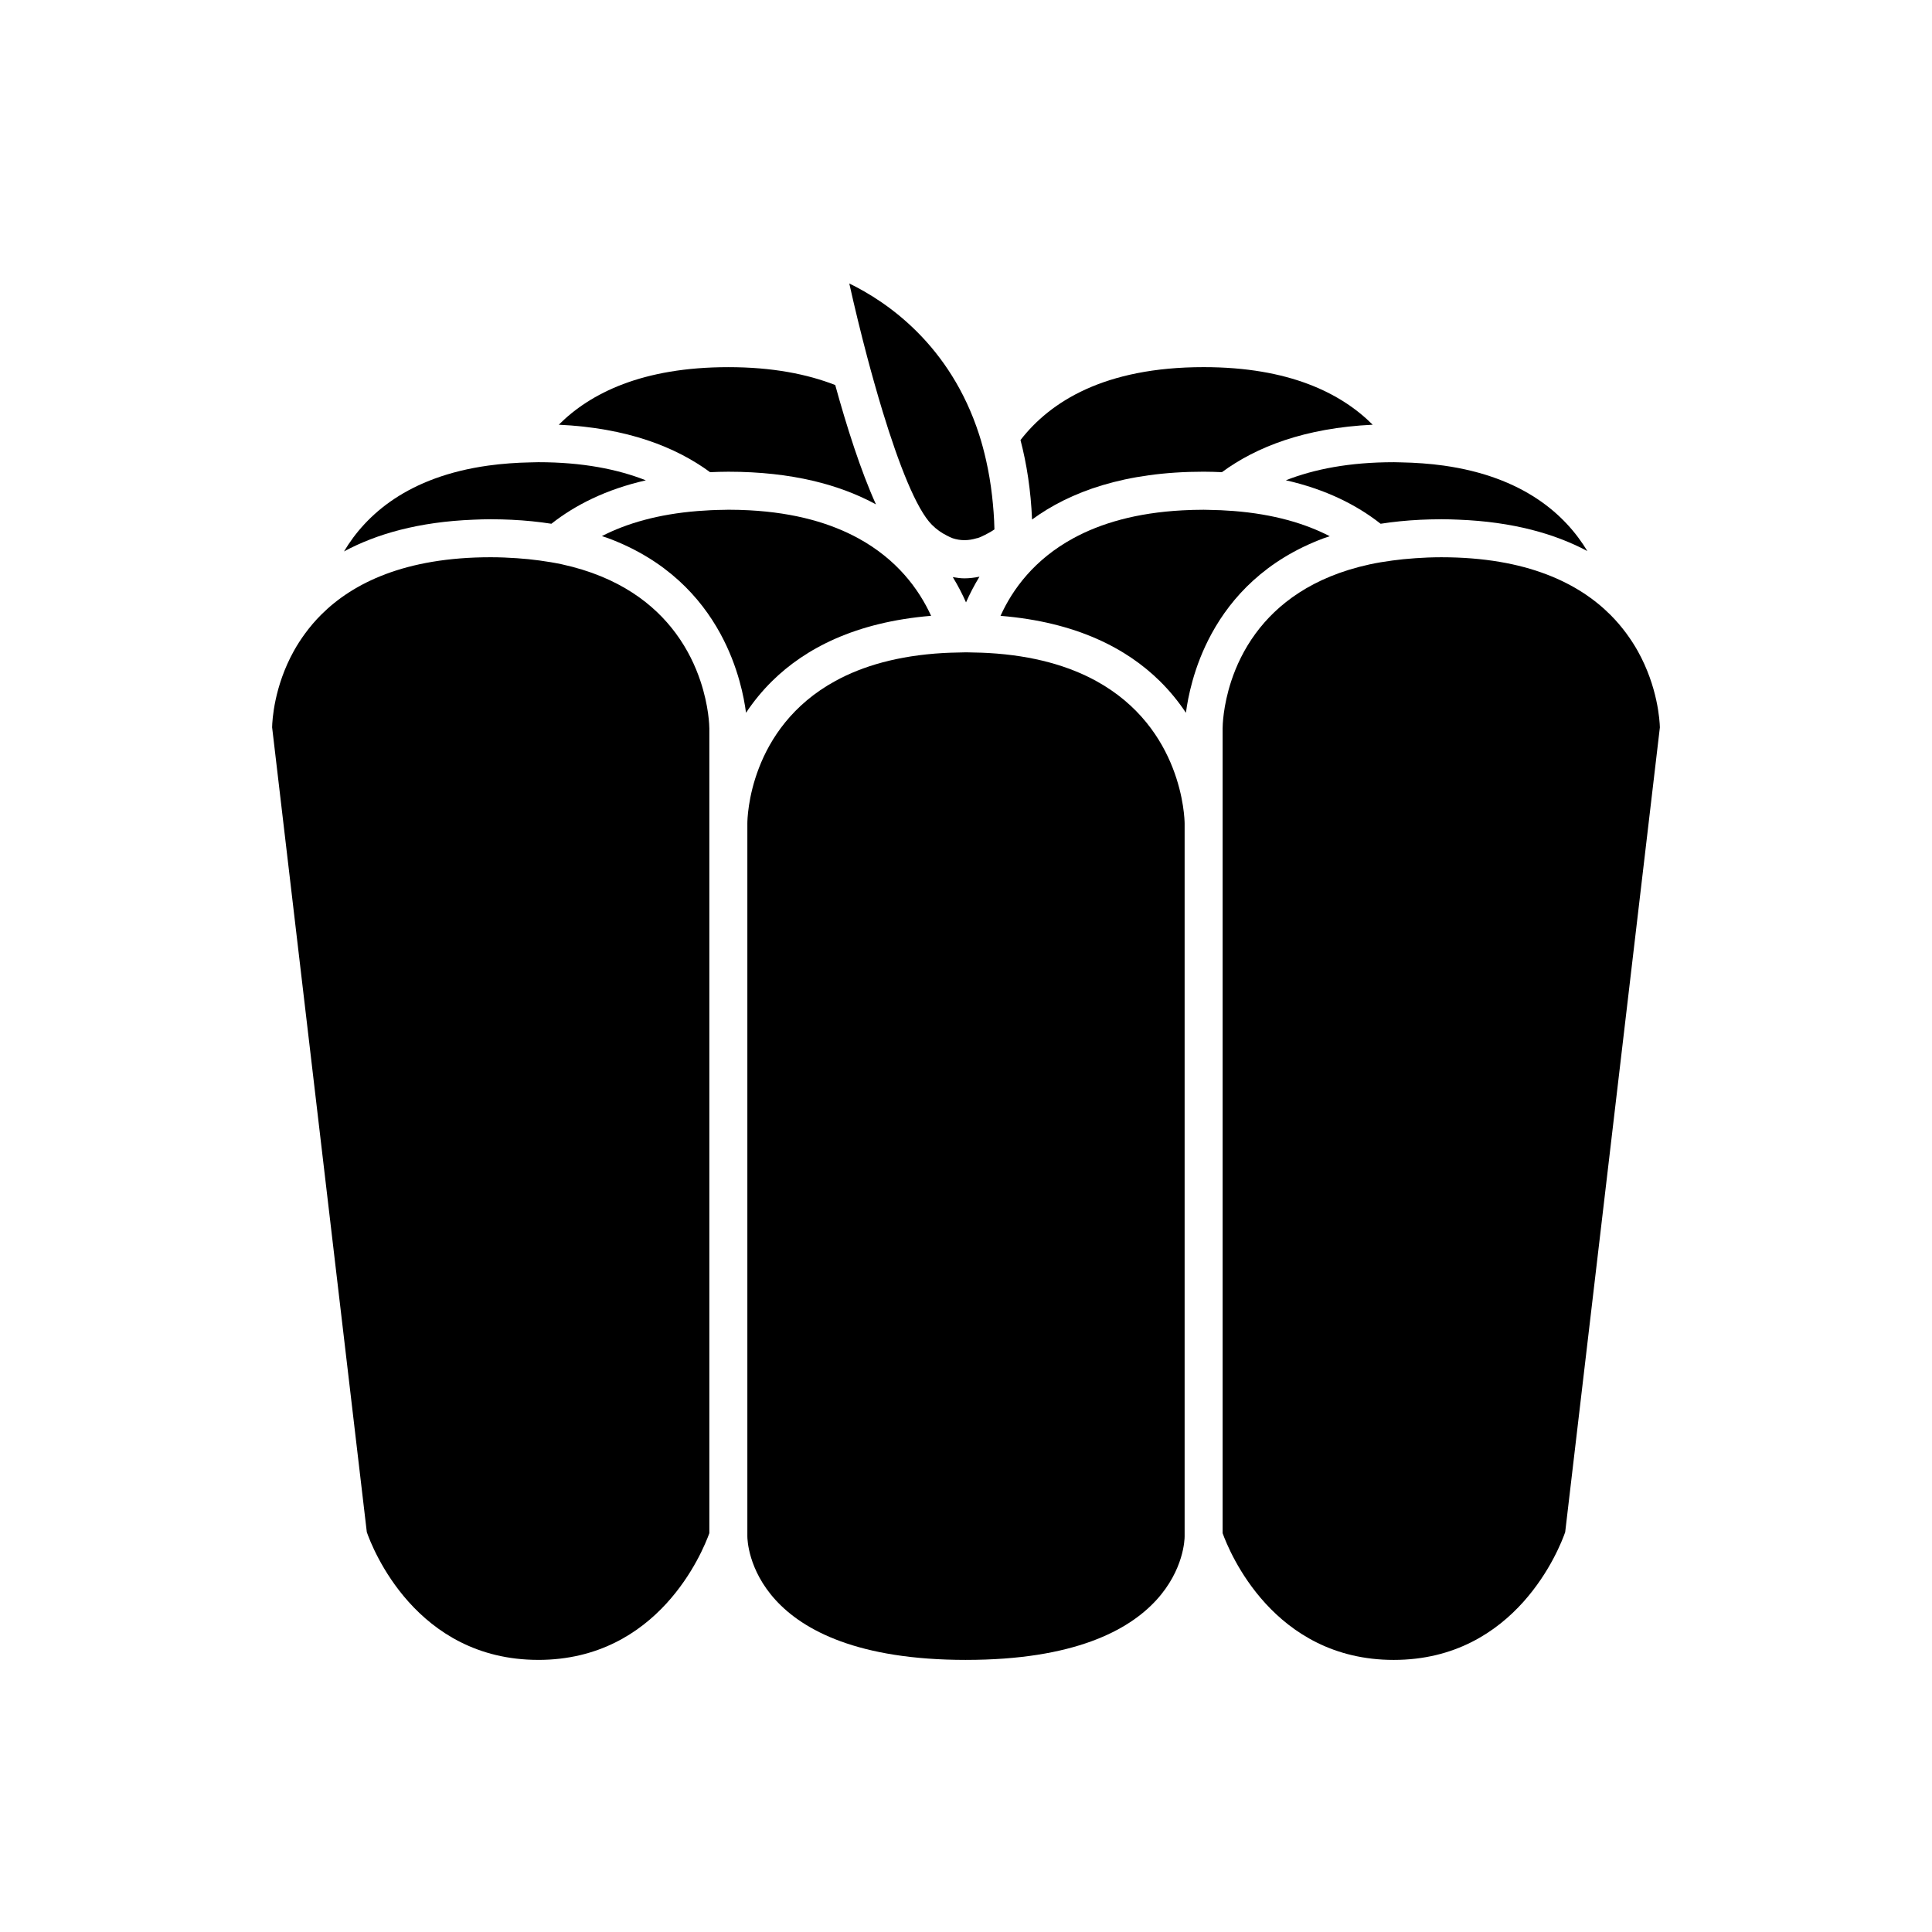
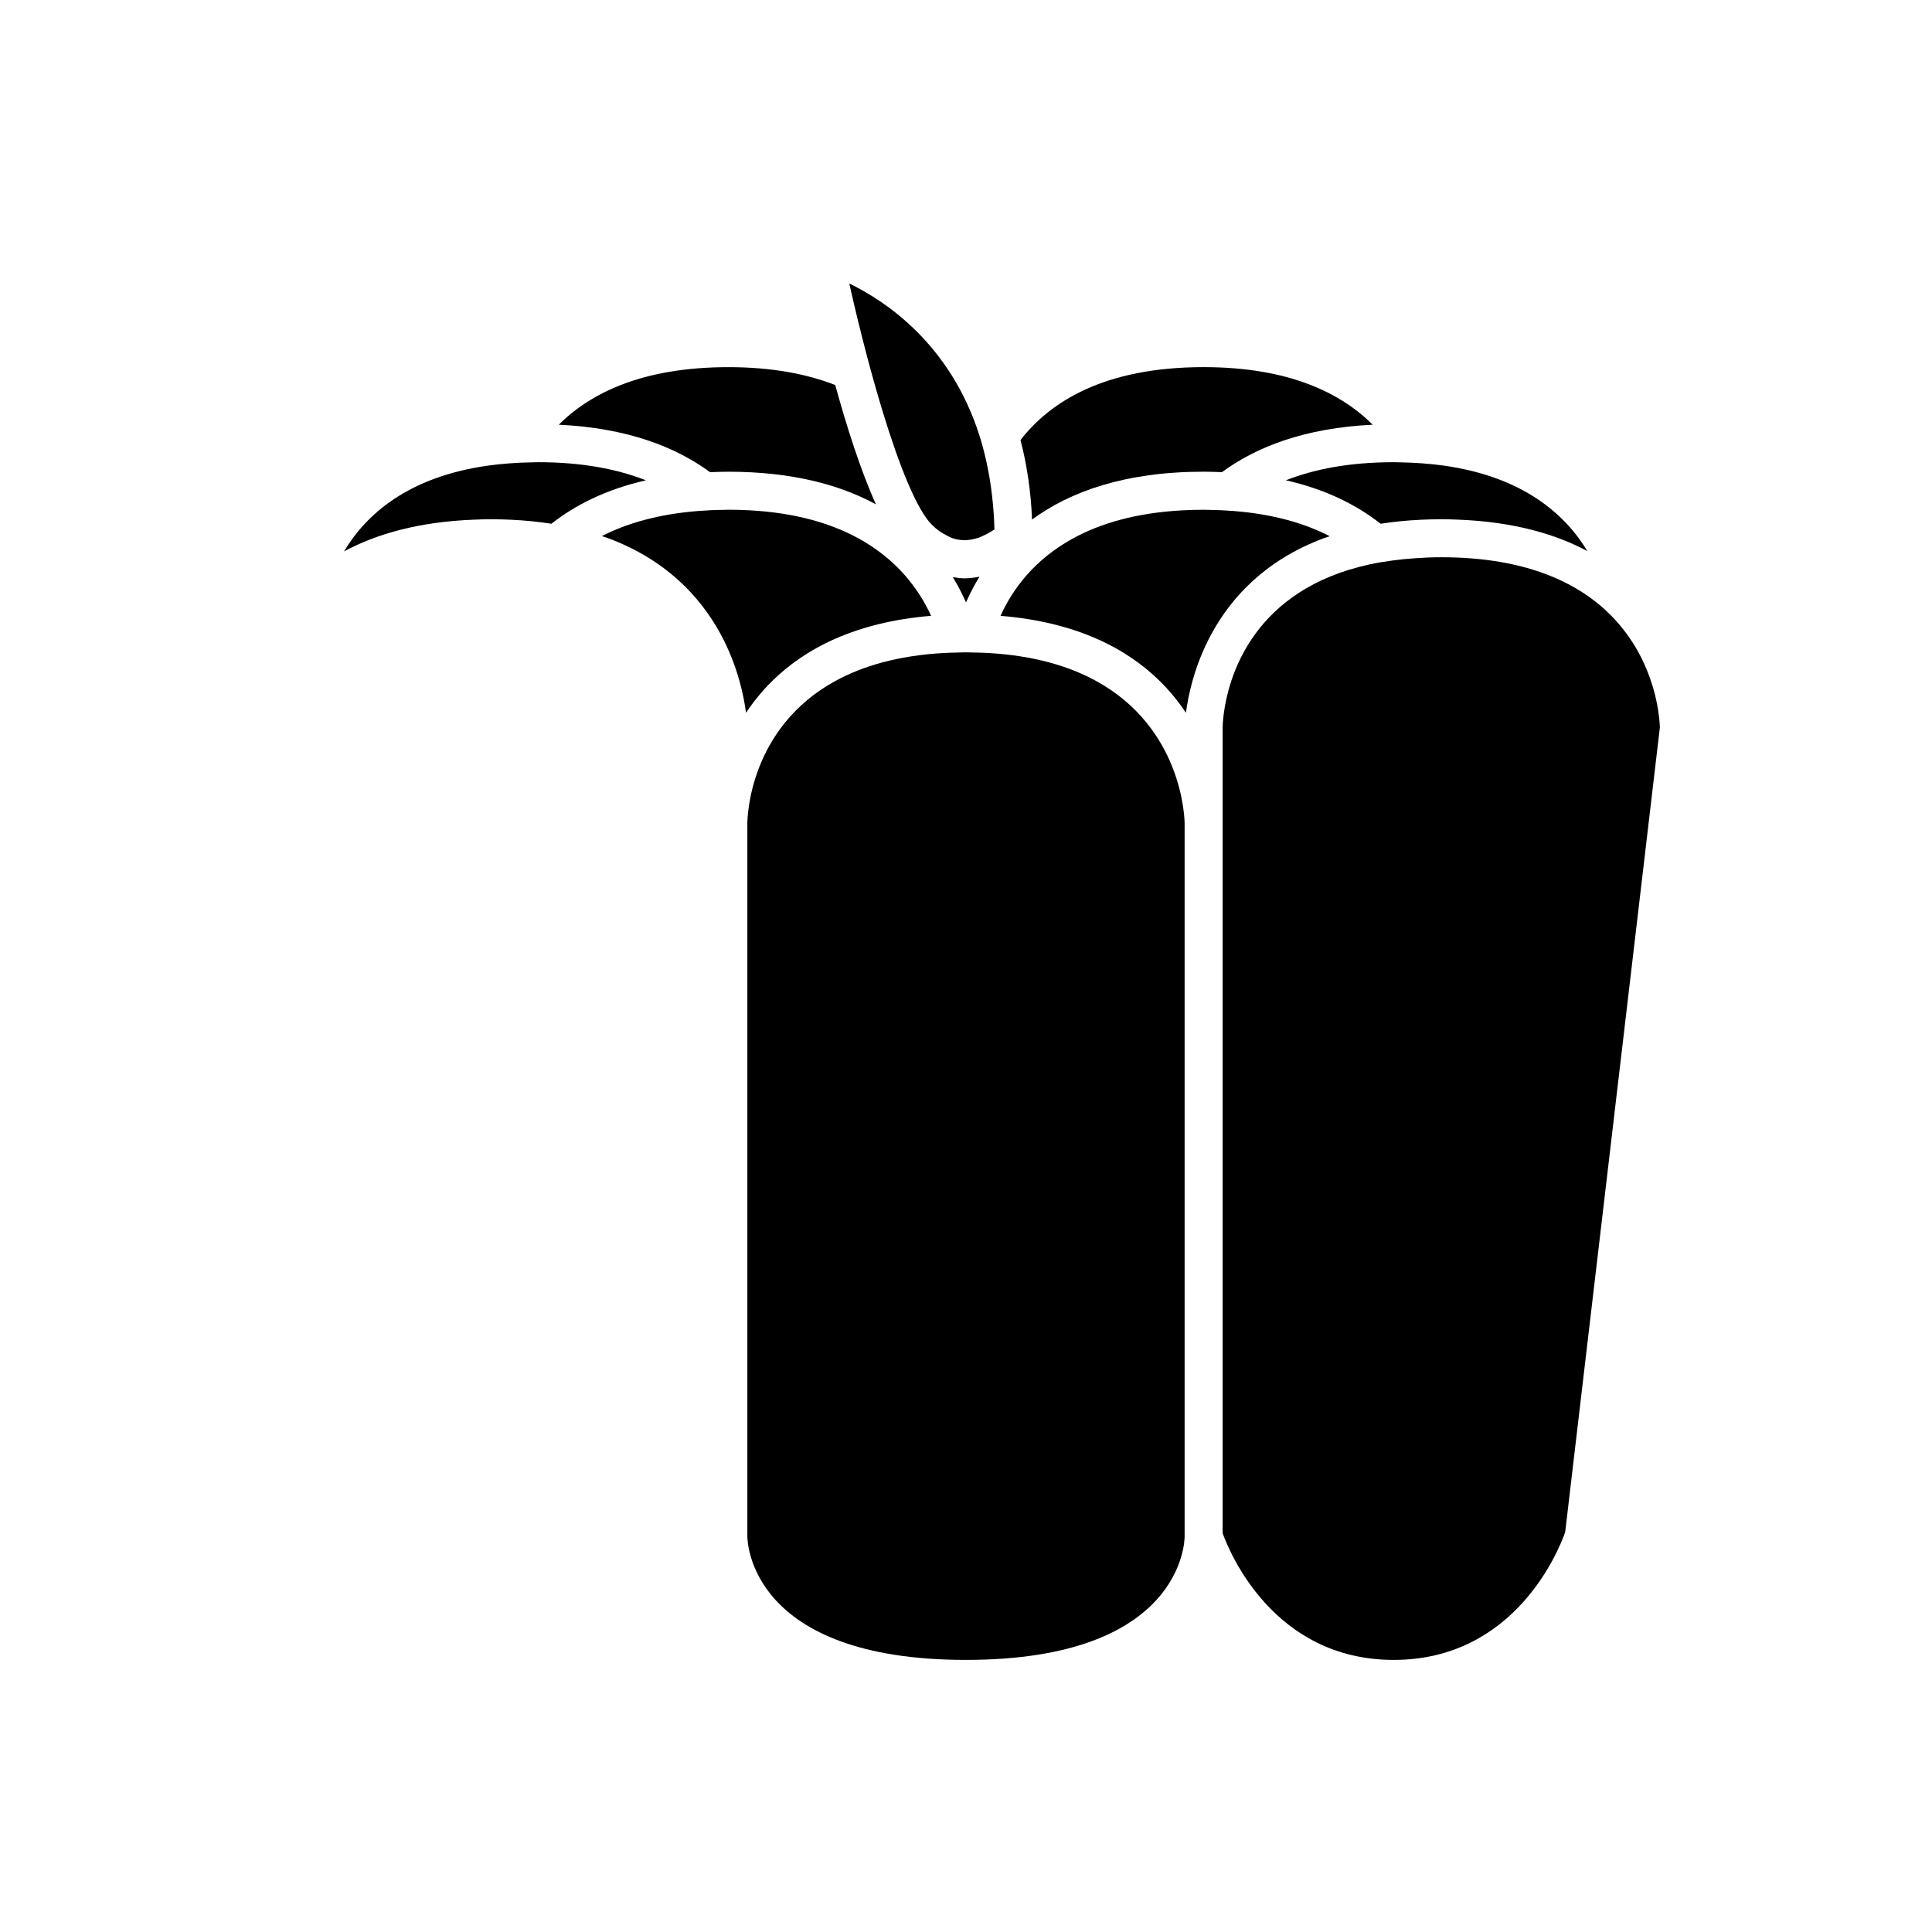
<svg xmlns="http://www.w3.org/2000/svg" fill="#000000" width="800px" height="800px" version="1.1" viewBox="144 144 512 512">
  <g>
    <path d="m400 583.89c57.27 0 57.938-31.371 57.938-32.707v-188.97c-0.012-1.352-0.559-25.246-23.523-37.785-7.121-3.887-16.391-6.684-28.48-7.375-0.586-0.035-1.184-0.059-1.785-0.082-1.059-0.043-2.133-0.07-3.231-0.078-0.312 0-0.602-0.02-0.918-0.02s-0.605 0.02-0.918 0.023c-1.098 0.008-2.176 0.035-3.231 0.078-0.617 0.023-1.23 0.051-1.832 0.082-12.148 0.691-21.445 3.484-28.574 7.371-22.996 12.539-23.387 36.426-23.387 37.785v188.93c0 1.379 0.672 32.75 57.941 32.75z" />
-     <path d="m286.64 583.89c31.852 0 43.547-28.594 45.344-33.586v-213.29c-0.004-0.613-0.125-5.871-2.383-12.594-1.312-3.91-3.348-8.309-6.516-12.594-5.676-7.68-14.961-14.965-30.191-18.281-1.871-0.406-3.871-0.73-5.926-1.012-1.902-0.262-3.887-0.461-5.957-0.602-2.234-0.152-4.531-0.258-6.965-0.258-22.691 0-36.488 6.828-44.887 15.184-1.621 1.613-3.023 3.281-4.266 4.969-1.145 1.555-2.152 3.121-3.016 4.676-5.262 9.469-5.727 18.438-5.762 20.246l25.094 213.28c1.41 4.066 12.918 33.855 45.43 33.855z" />
    <path d="m467.82 269.13c9.117-6.699 21.945-11.715 39.957-12.578-8.406-8.387-22.176-15.258-44.801-15.258-26.352 0-40.703 9.207-48.535 19.328 1.652 6.305 2.738 13.297 3.066 21.055 10.031-7.348 24.523-12.672 45.469-12.672 1.664 0 3.258 0.059 4.844 0.125z" />
    <path d="m369.07 219.13c1.371 6.148 2.996 12.871 4.777 19.594 0.594 2.246 1.211 4.484 1.84 6.711 0.73 2.594 1.477 5.156 2.238 7.656 4.25 13.91 8.918 25.863 13.035 29.984 1.297 1.301 2.625 2.176 3.973 2.859 0.016 0.008 0.031 0.012 0.047 0.023 0.492 0.246 0.984 0.516 1.488 0.684 2.043 0.676 4.152 0.68 6.359 0 0.102-0.031 0.199-0.023 0.301-0.055 0.684-0.227 1.281-0.527 1.875-0.82 0.02-0.012 0.043-0.02 0.062-0.027 0.957-0.48 1.824-0.984 2.469-1.445-0.066-3.106-0.305-6.035-0.625-8.879-0.371-3.305-0.91-6.414-1.574-9.375-0.535-2.387-1.148-4.676-1.848-6.852-7.656-23.754-24.367-35.18-34.418-40.059z" />
    <path d="m396.5 296.94c1.379 2.258 2.531 4.508 3.504 6.699 0.984-2.227 2.16-4.516 3.566-6.809-1.336 0.266-2.668 0.438-3.984 0.438-1.043 0.004-2.066-0.164-3.086-0.328z" />
    <path d="m337.02 241.3c-22.75 0-36.547 6.867-44.941 15.254 18.082 0.844 30.957 5.863 40.094 12.578 1.586-0.062 3.18-0.121 4.848-0.121 16.883 0 29.57 3.461 39.113 8.652-4.043-8.93-7.746-20.578-10.789-31.625-7.43-2.902-16.695-4.738-28.324-4.738z" />
    <path d="m274.05 281.6c0.164 0 0.312 0.012 0.477 0.012 1.711 0.008 3.379 0.051 5.004 0.129 3.758 0.176 7.273 0.543 10.594 1.059 6.289-4.941 14.434-9.094 25.031-11.508-7.461-2.941-16.781-4.805-28.512-4.805-0.688 0-1.332 0.035-2.004 0.047-1.938 0.035-3.805 0.121-5.609 0.258-1.949 0.145-3.828 0.34-5.629 0.59-21.234 2.957-32.395 12.961-38.238 22.75 8.621-4.641 19.828-7.844 34.309-8.41 1.5-0.059 3.004-0.121 4.578-0.121z" />
    <path d="m513.36 266.49c-11.77 0-21.117 1.855-28.594 4.789 10.637 2.414 18.809 6.57 25.113 11.523 3.309-0.516 6.816-0.879 10.559-1.059 1.637-0.078 3.312-0.121 5.039-0.129 0.164 0 0.316-0.012 0.477-0.012 1.574 0 3.078 0.059 4.578 0.117 14.387 0.562 25.539 3.734 34.137 8.324-5.887-9.754-17.031-19.691-38.062-22.656-1.801-0.254-3.68-0.449-5.629-0.594-1.84-0.137-3.746-0.227-5.727-0.262-0.637-0.008-1.242-0.043-1.891-0.043z" />
    <path d="m305.2 286.64c15.469 5.777 24.445 15.684 29.652 25.191 2.434 4.441 4.039 8.789 5.106 12.594 0.941 3.356 1.461 6.277 1.746 8.465 1.93-2.887 4.223-5.75 6.988-8.465 8.695-8.535 21.953-15.559 42.059-17.227-3.258-7.109-9.062-14.957-19.316-20.559-7.199-3.93-16.582-6.75-28.863-7.406-1.793-0.094-3.633-0.148-5.551-0.148-0.379 0-0.73 0.023-1.102 0.027-2.441 0.023-4.766 0.137-7.004 0.316-10.527 0.84-18.859 3.277-25.406 6.644 0.559 0.188 1.148 0.363 1.691 0.566z" />
    <path d="m460.03 324.43c1.066-3.809 2.672-8.152 5.106-12.594 5.211-9.508 14.184-19.414 29.652-25.191 0.52-0.195 1.078-0.359 1.609-0.543-6.562-3.391-14.91-5.848-25.457-6.68-2.195-0.172-4.477-0.281-6.867-0.309-0.371-0.004-0.719-0.023-1.098-0.023-1.918 0-3.758 0.055-5.551 0.152-12.363 0.648-21.785 3.473-29.004 7.406-10.266 5.598-16.051 13.441-19.273 20.555 20.156 1.645 33.445 8.68 42.152 17.227 2.766 2.715 5.059 5.578 6.984 8.465 0.285-2.188 0.809-5.109 1.746-8.465z" />
    <path d="m518.98 291.94c-2.07 0.141-4.055 0.34-5.961 0.598-2.102 0.285-4.141 0.613-6.051 1.031-15.266 3.32-24.543 10.598-30.191 18.27-3.156 4.285-5.172 8.684-6.465 12.594-2.219 6.719-2.305 11.977-2.305 12.594v213.28c1.785 4.961 13.473 33.586 45.344 33.586 32.488 0 44.004-29.742 45.438-33.855l25.094-213.27c-0.047-1.773-0.562-10.754-5.863-20.238-0.875-1.562-1.891-3.137-3.043-4.699-1.215-1.641-2.582-3.266-4.148-4.836-8.402-8.418-22.195-15.316-44.883-15.316-2.434 0-4.731 0.105-6.965 0.258z" />
  </g>
</svg>